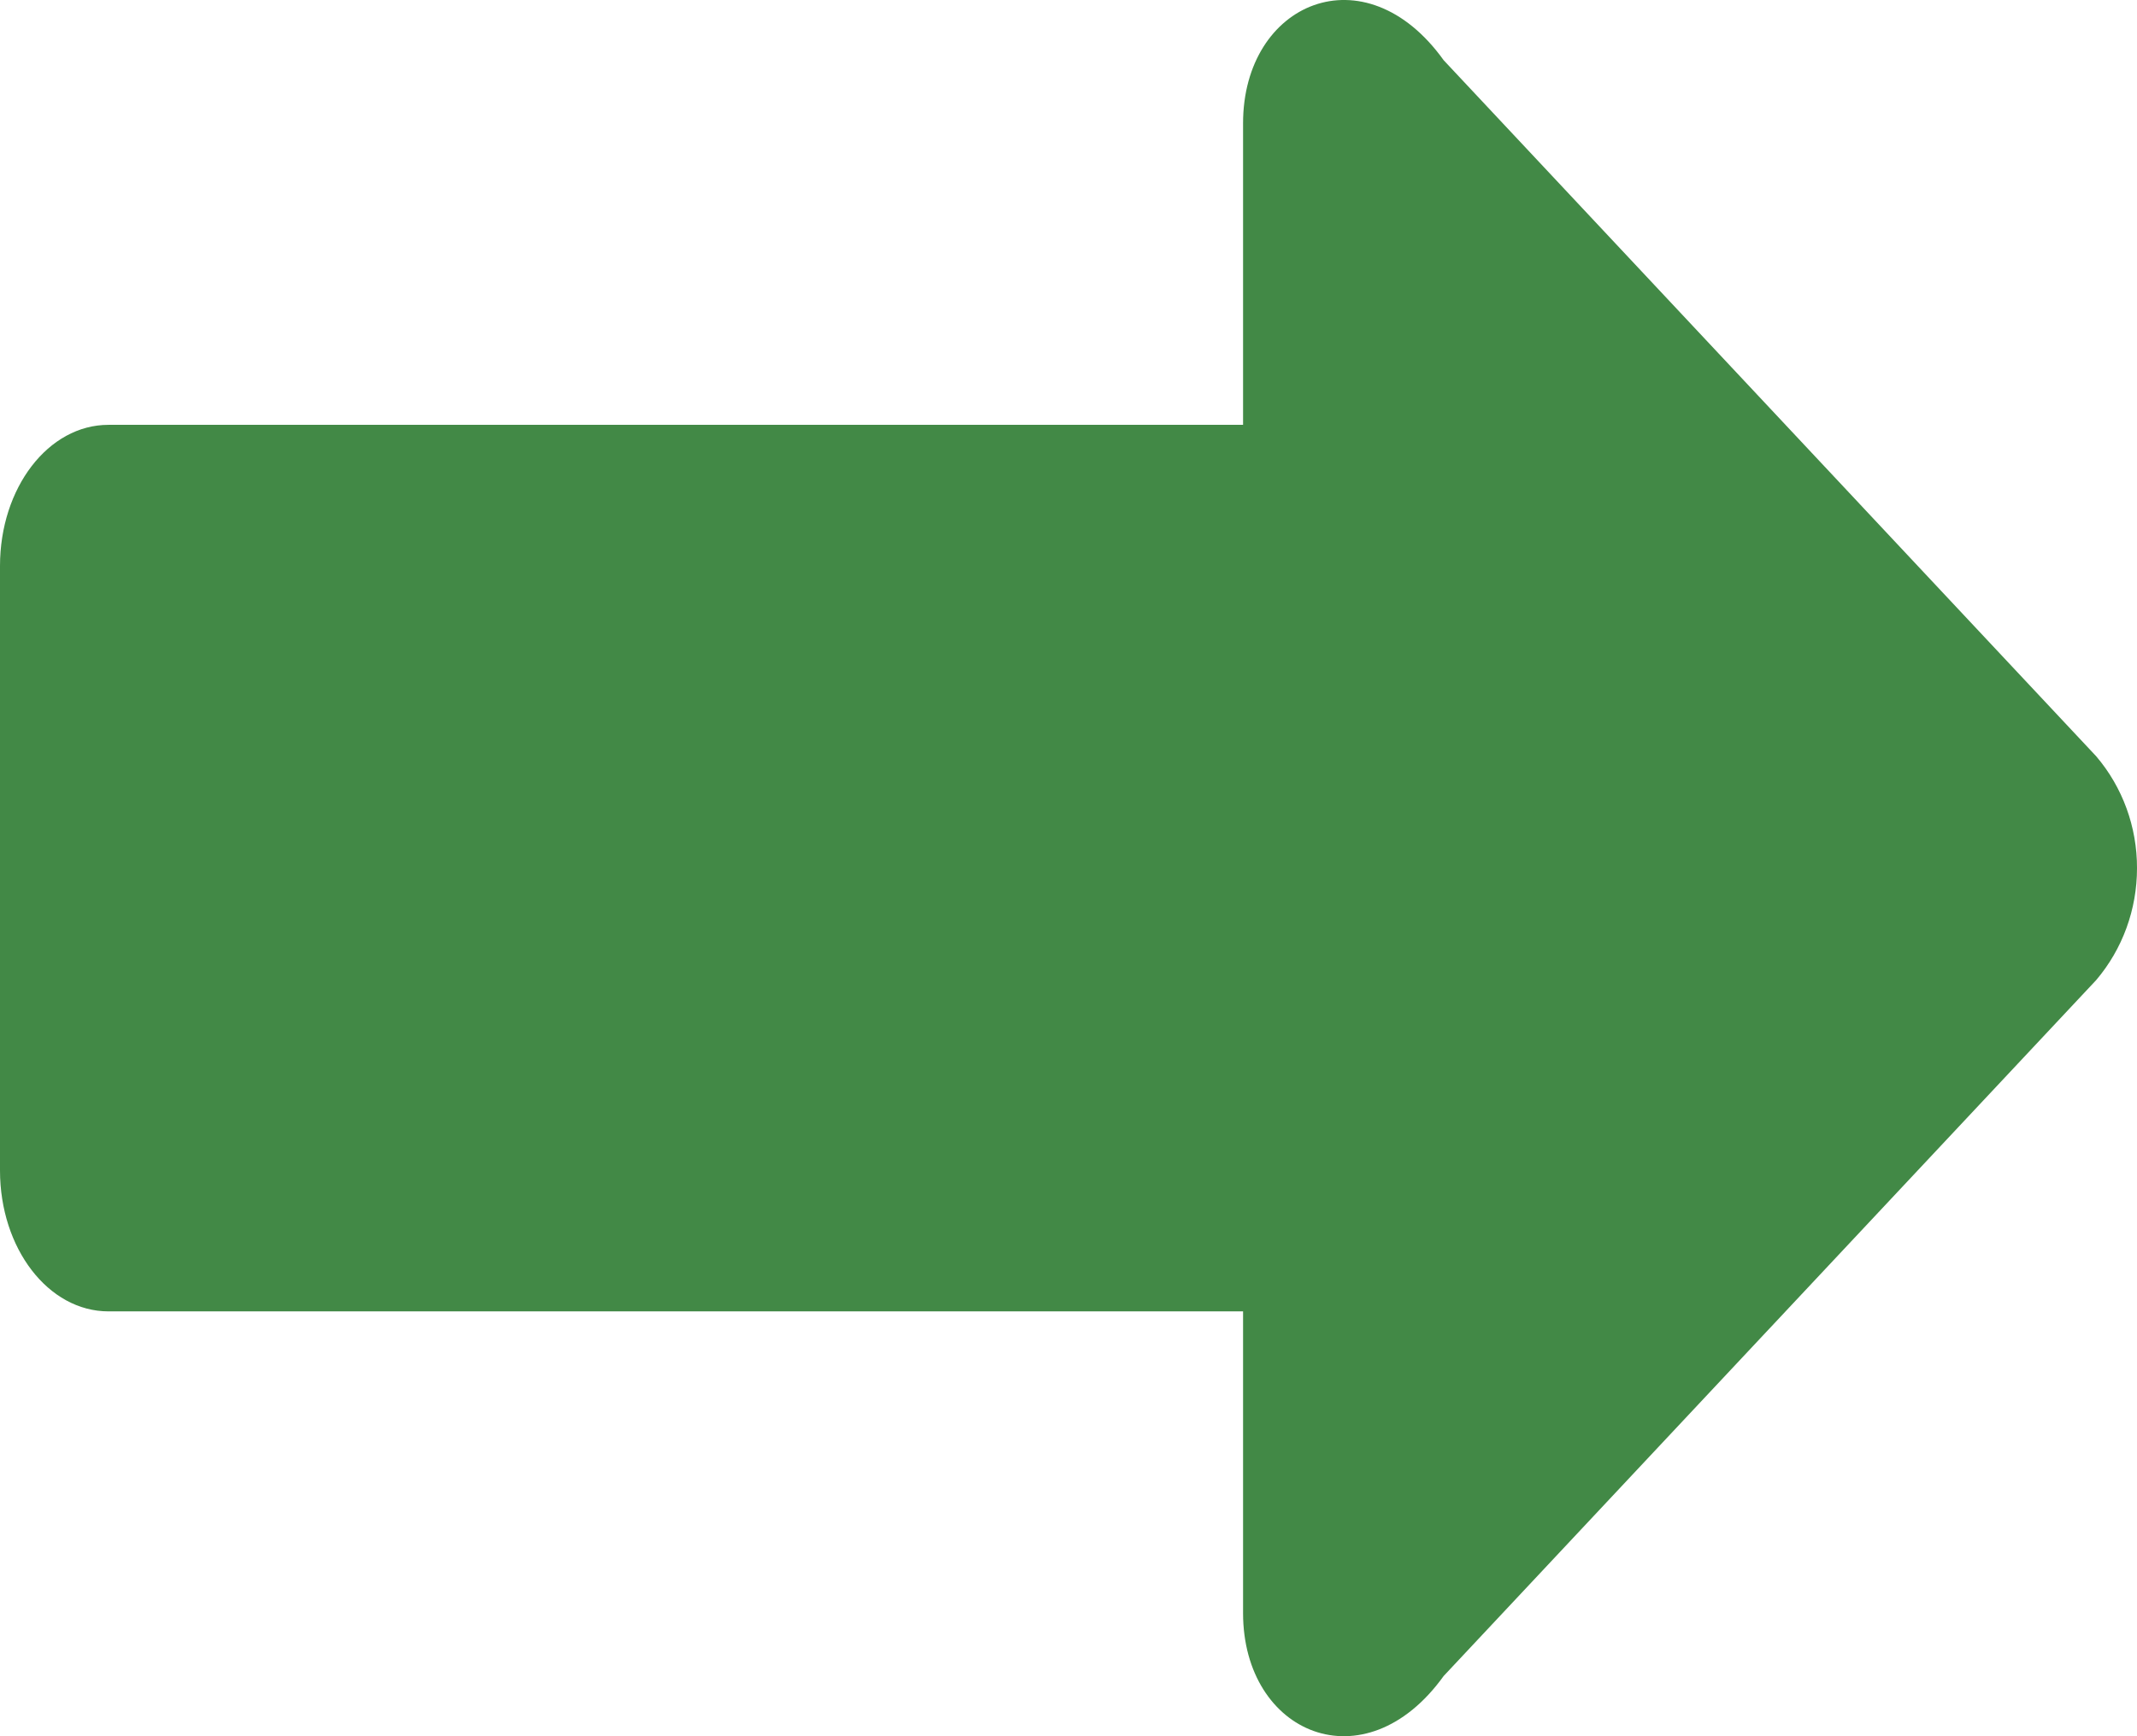
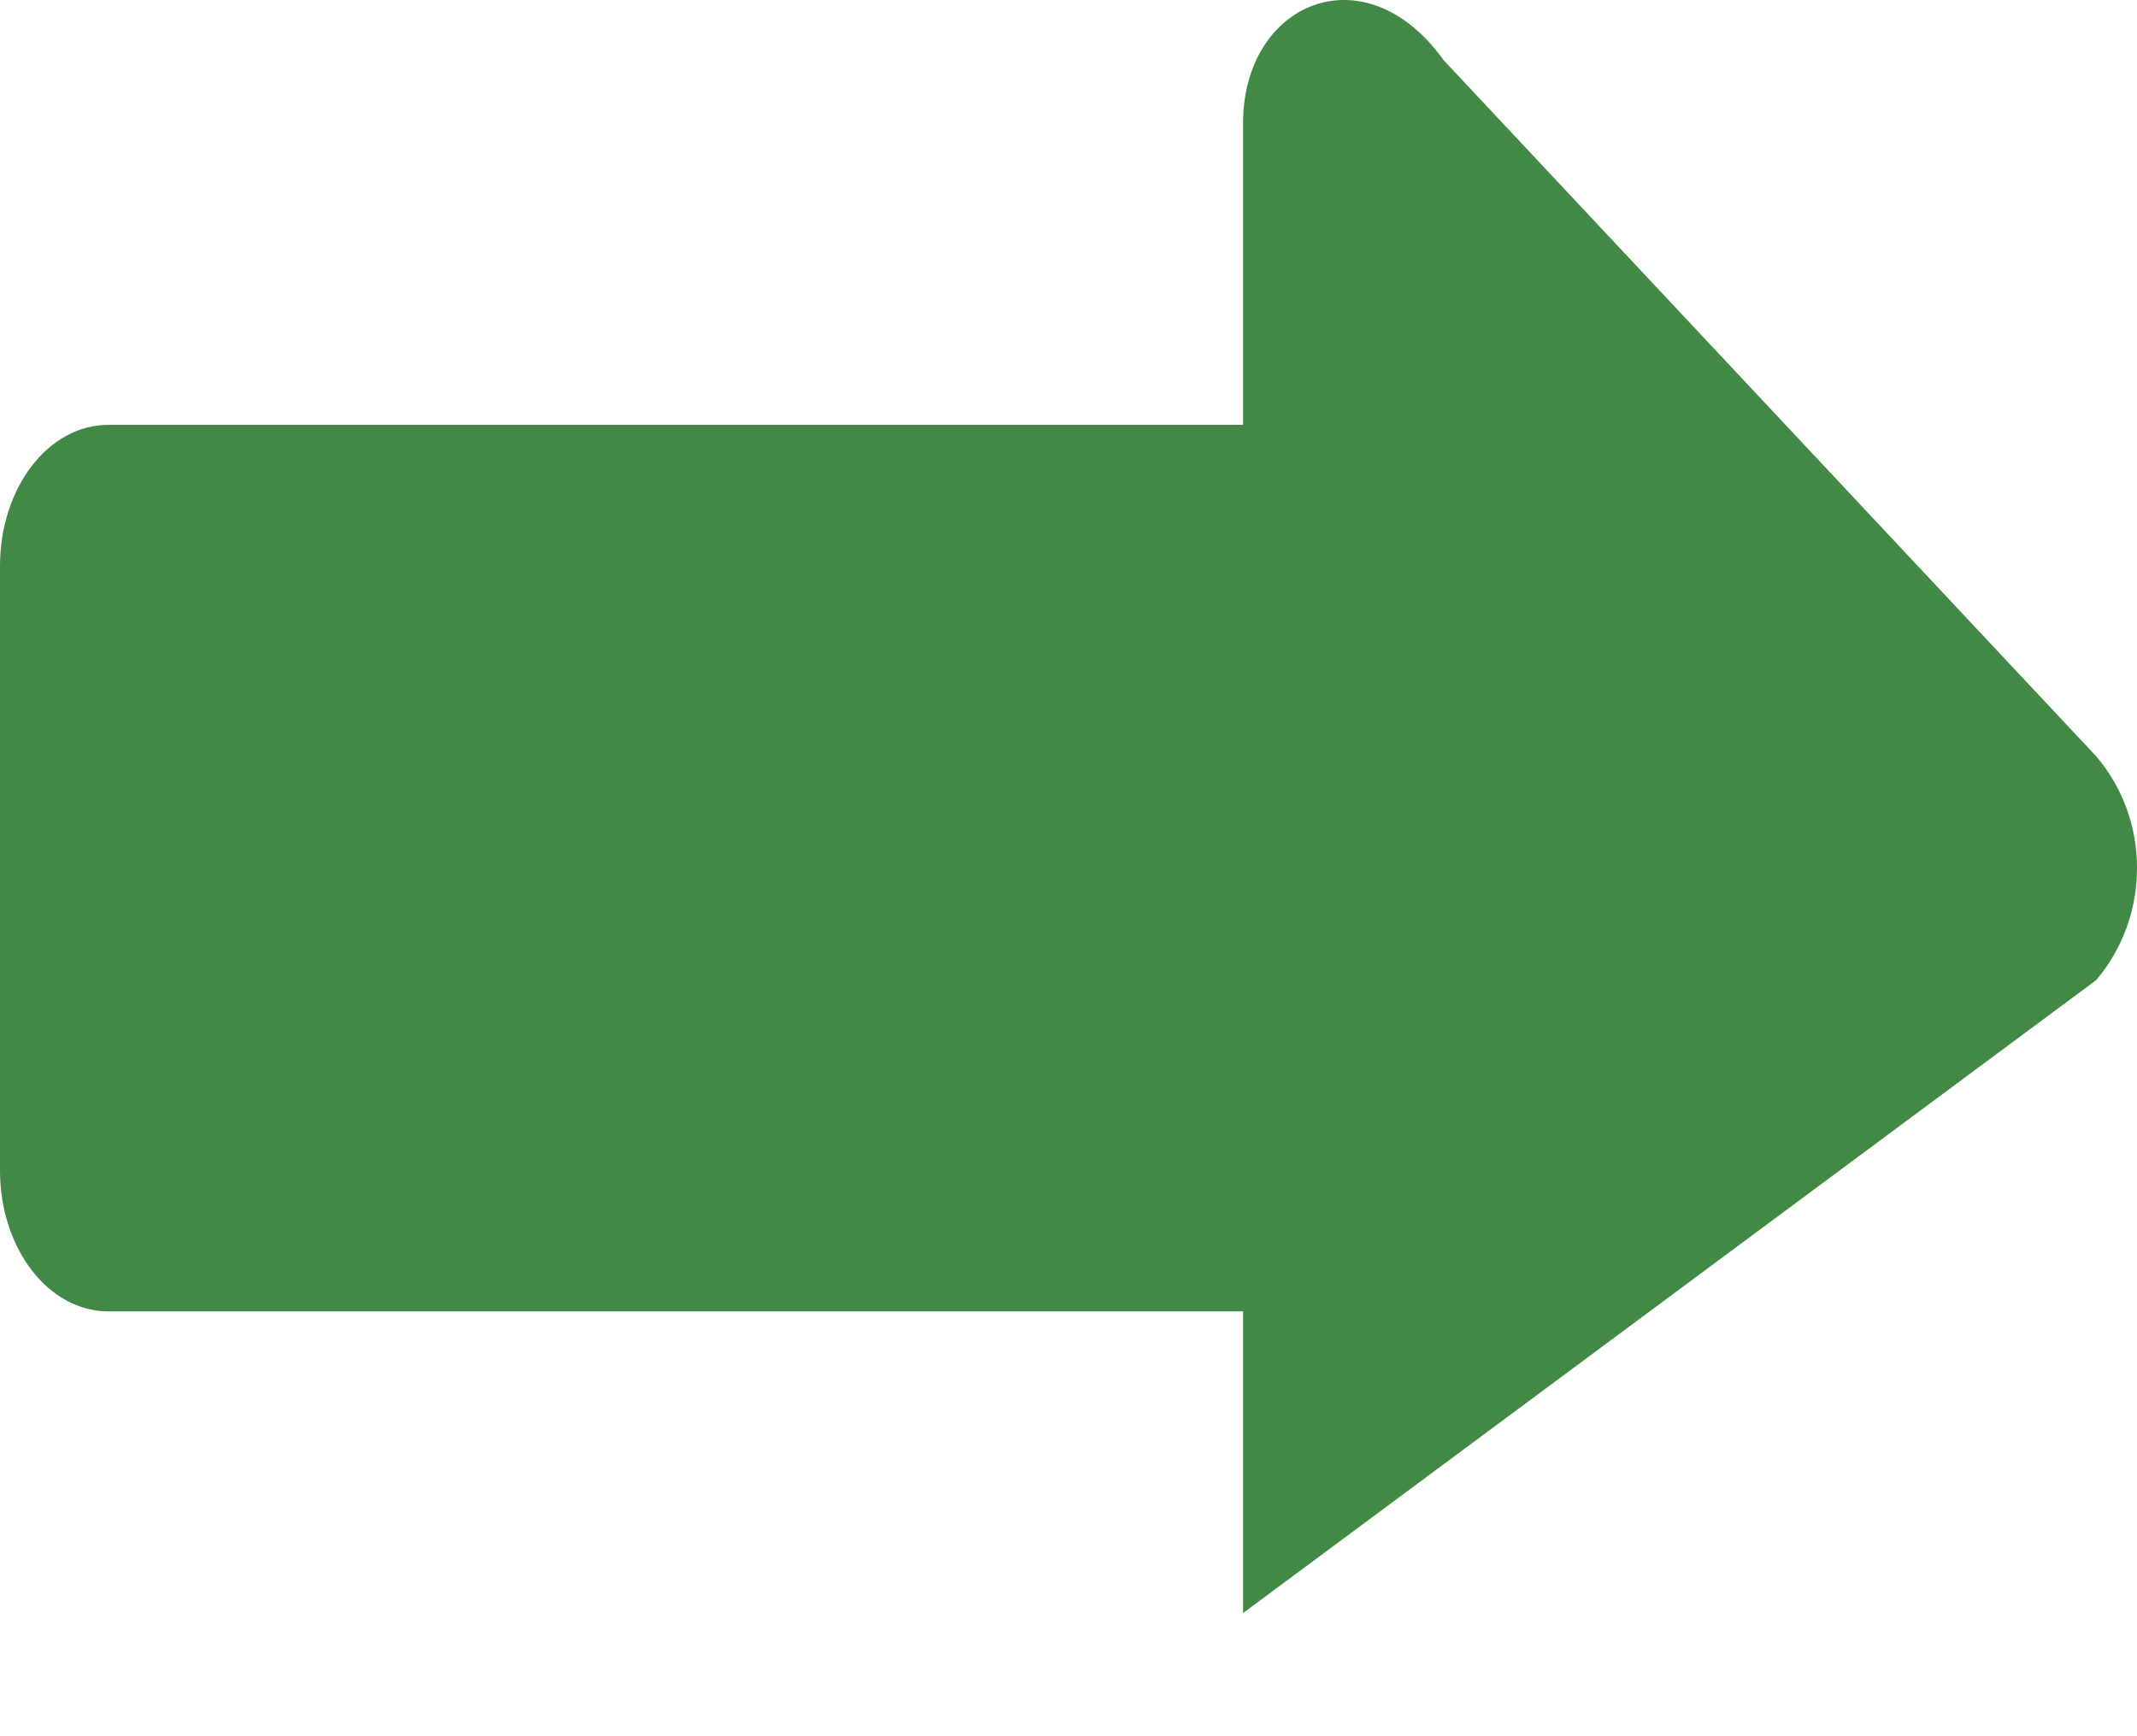
<svg xmlns="http://www.w3.org/2000/svg" width="16" height="13" viewBox="0 0 16 13" fill="none">
-   <path opacity="0.9" d="M16 6.501C16.001 6.192 15.892 5.894 15.694 5.662L10.809 0.451C10.219 -0.372 9.307 0.018 9.307 0.923V3.181L0.812 3.181C0.362 3.181 0 3.652 0 4.238V8.764C0 9.348 0.362 9.819 0.812 9.819L9.307 9.819V12.078C9.307 12.983 10.218 13.371 10.809 12.549L15.694 7.339C15.892 7.106 16 6.809 16 6.501Z" fill="#2E7D32" />
+   <path opacity="0.9" d="M16 6.501C16.001 6.192 15.892 5.894 15.694 5.662L10.809 0.451C10.219 -0.372 9.307 0.018 9.307 0.923V3.181L0.812 3.181C0.362 3.181 0 3.652 0 4.238V8.764C0 9.348 0.362 9.819 0.812 9.819L9.307 9.819V12.078L15.694 7.339C15.892 7.106 16 6.809 16 6.501Z" fill="#2E7D32" />
</svg>